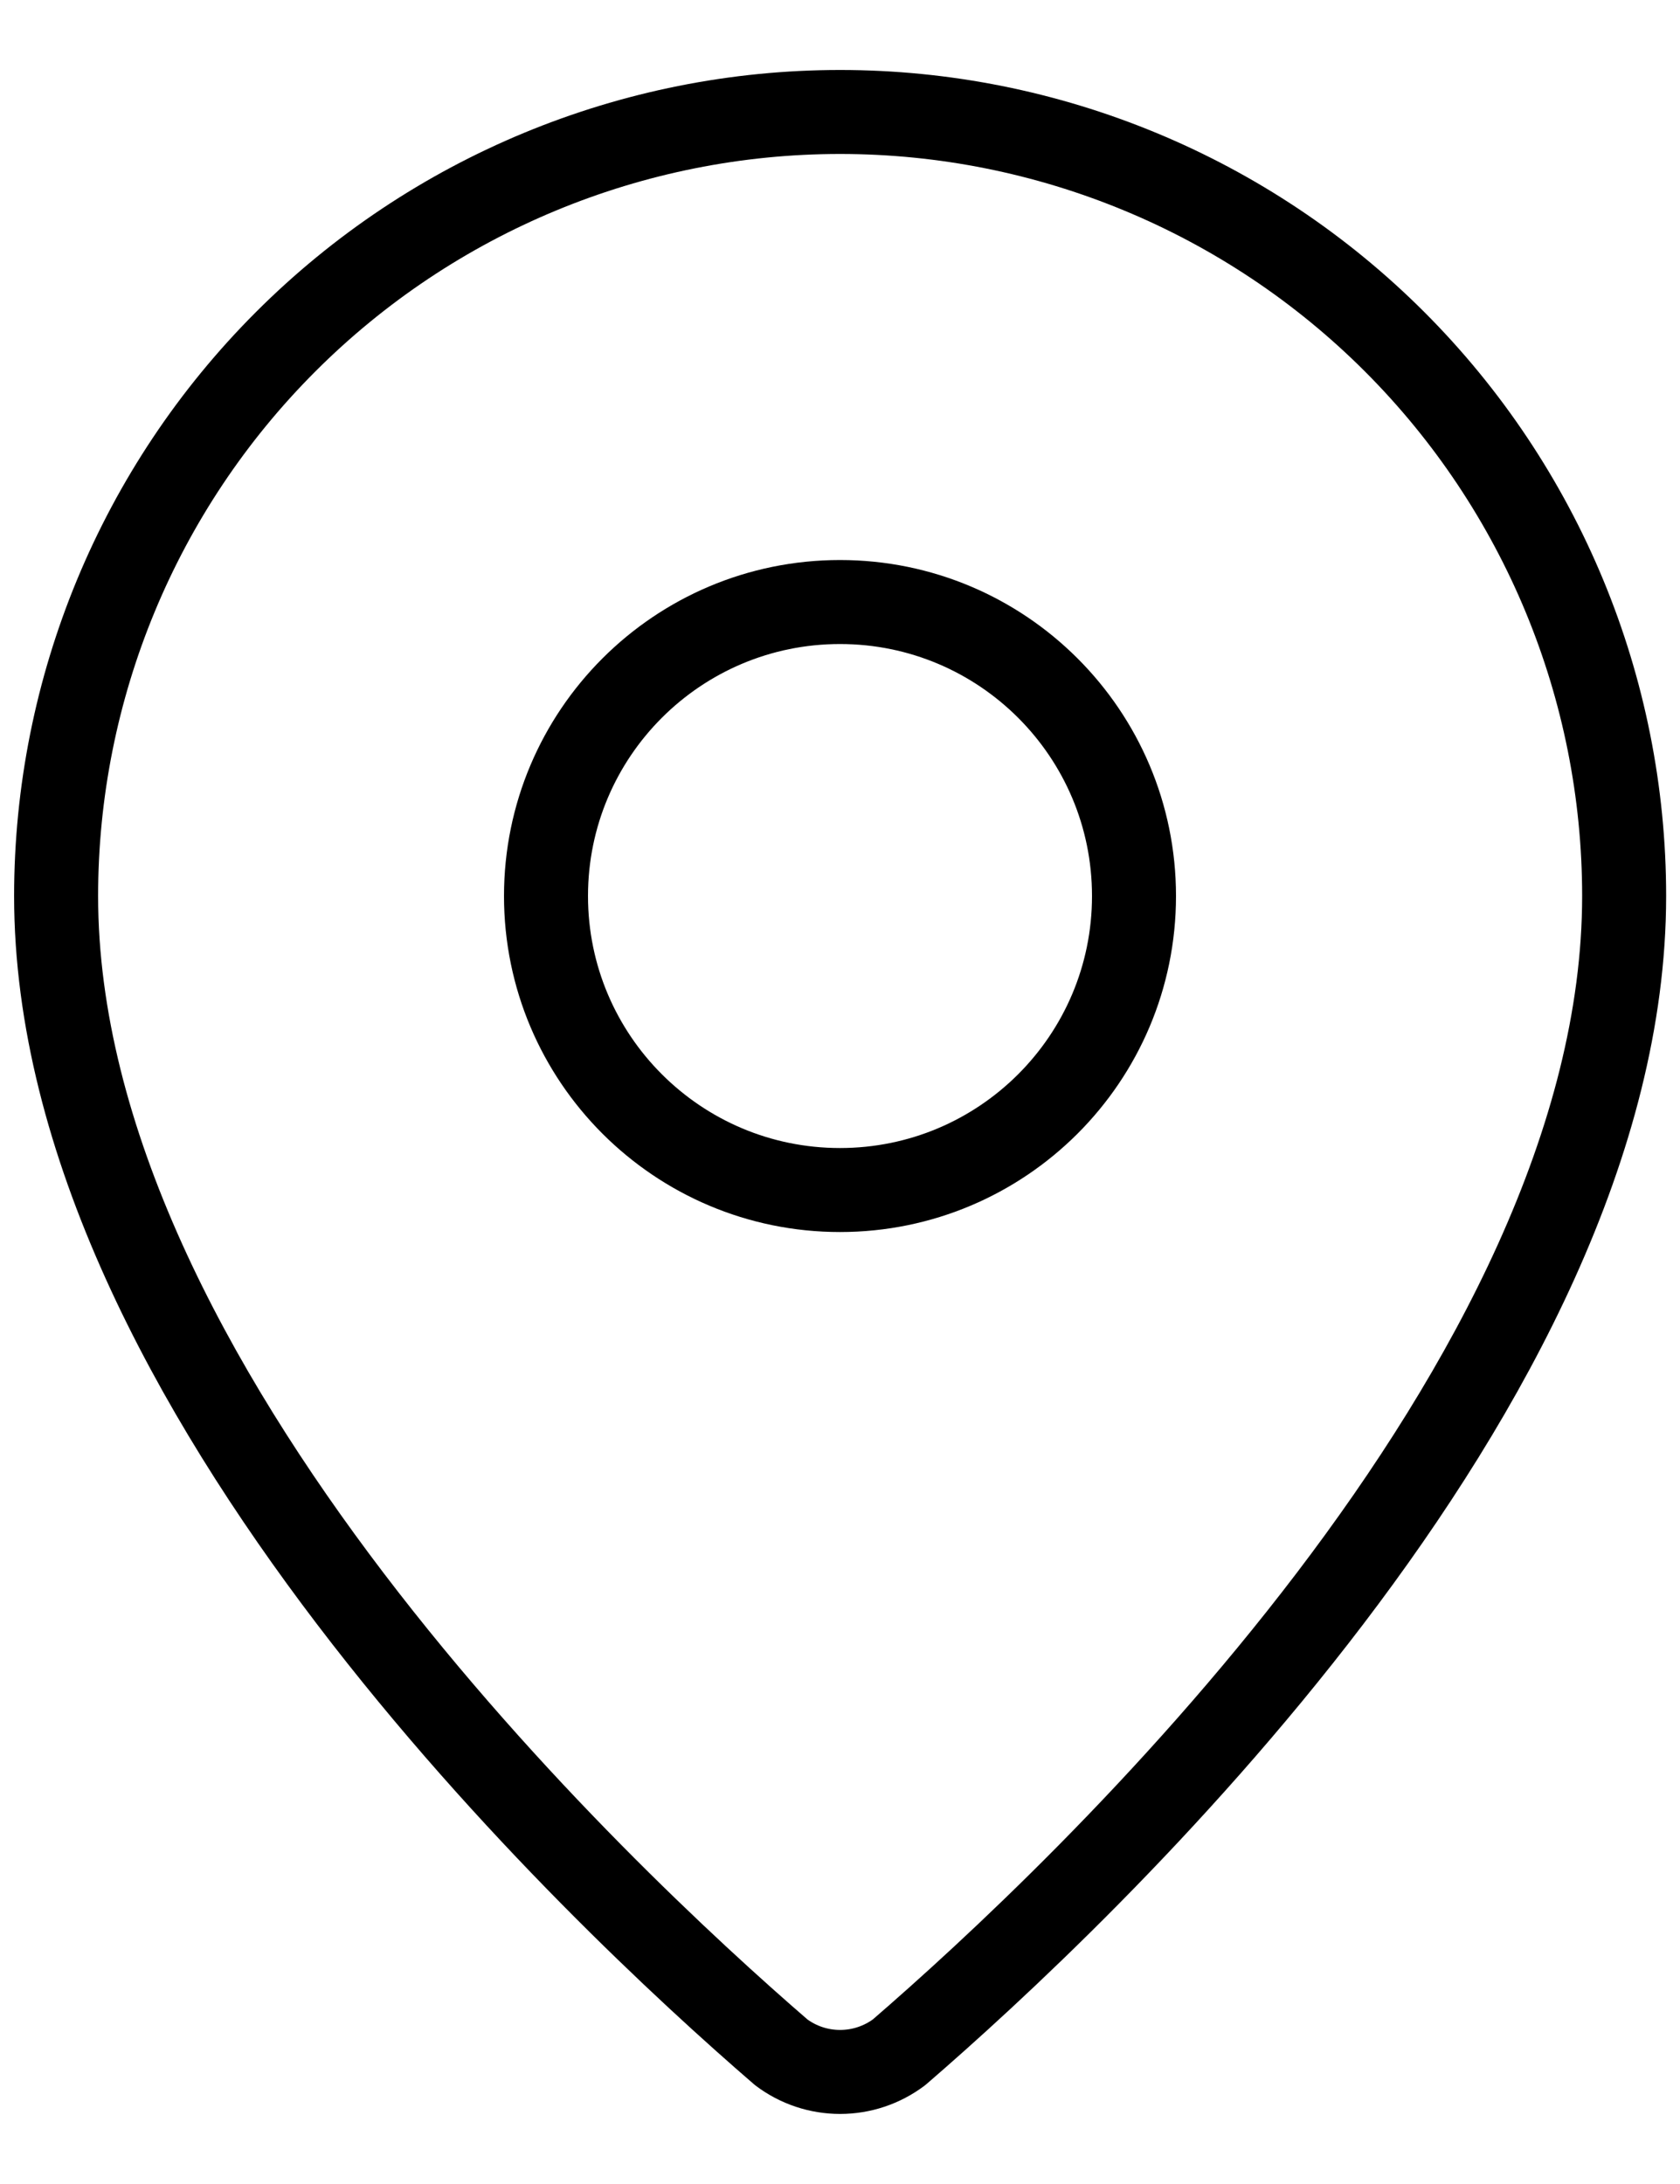
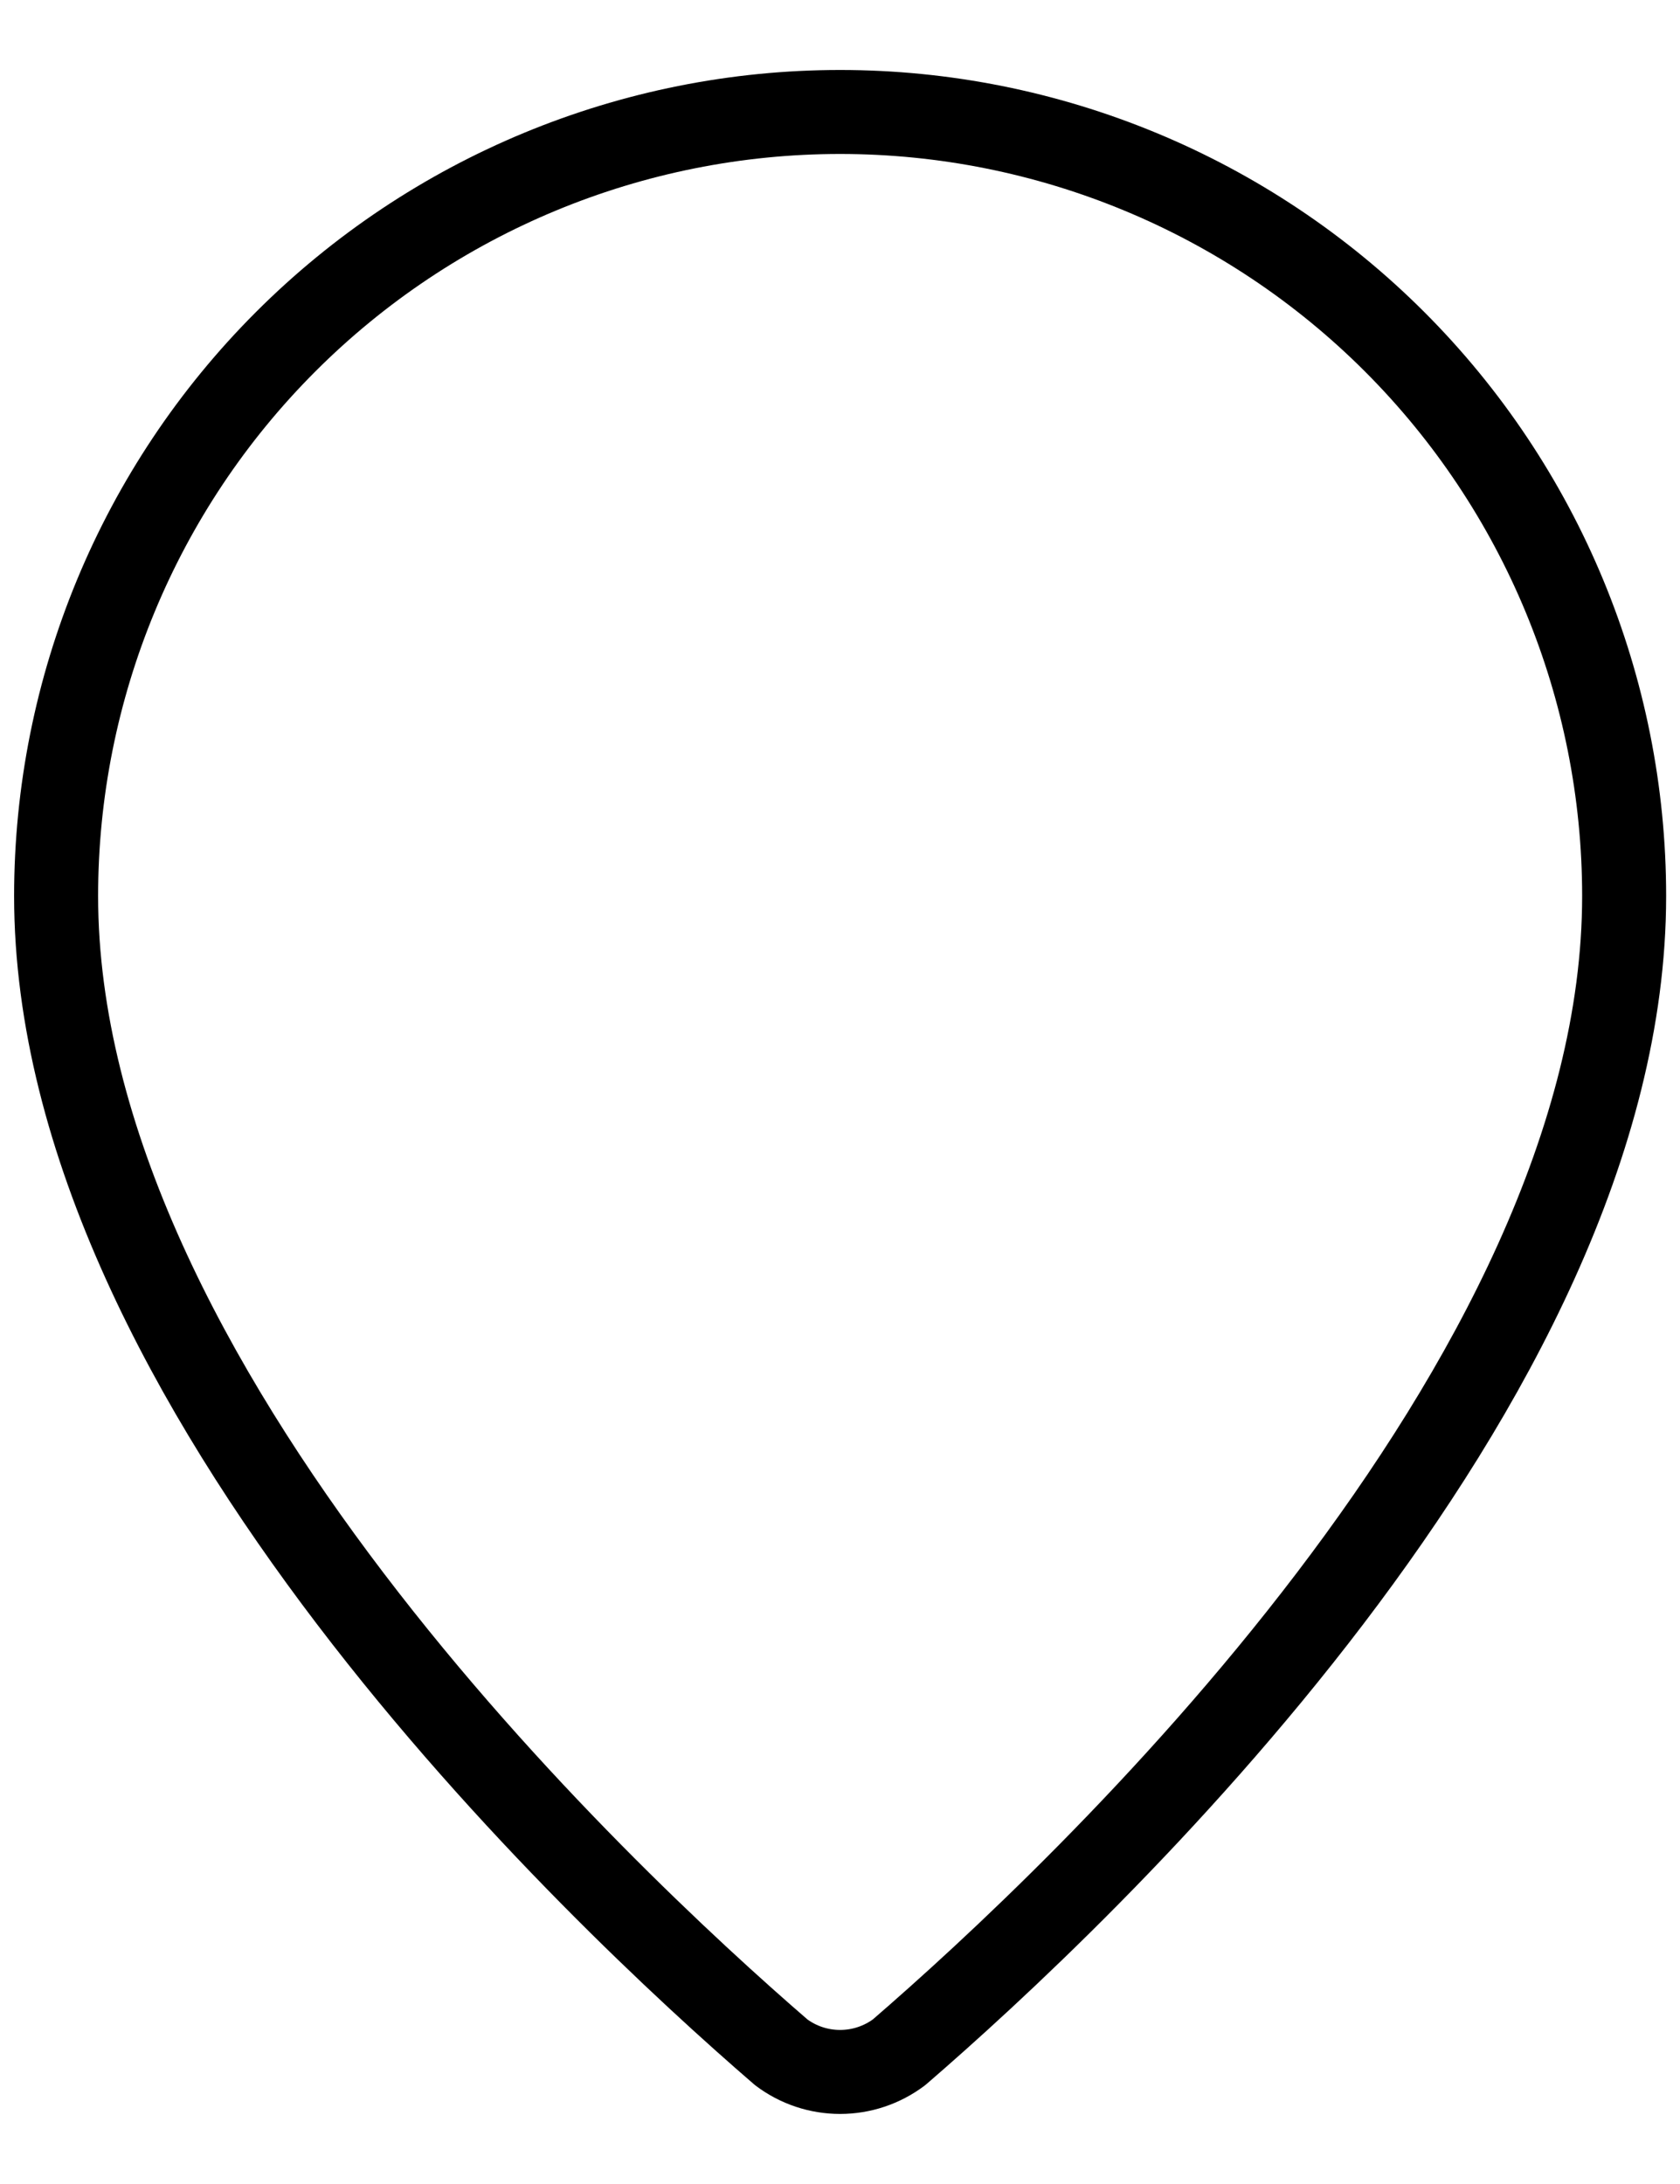
<svg xmlns="http://www.w3.org/2000/svg" width="20" height="26" viewBox="0 0 20 26" fill="none">
  <path d="M19.335 10.667C19.335 16.492 12.873 22.558 10.703 24.432C10.5 24.584 10.254 24.666 10.001 24.666C9.748 24.666 9.502 24.584 9.3 24.432C7.13 22.558 0.668 16.492 0.668 10.667C0.668 8.191 1.651 5.817 3.402 4.067C5.152 2.317 7.526 1.333 10.001 1.333C12.477 1.333 14.851 2.317 16.601 4.067C18.351 5.817 19.335 8.191 19.335 10.667Z" stroke="black" stroke-linecap="round" stroke-linejoin="round" />
-   <path d="M10 14.167C11.933 14.167 13.5 12.6 13.5 10.667C13.5 8.734 11.933 7.167 10 7.167C8.067 7.167 6.5 8.734 6.5 10.667C6.5 12.6 8.067 14.167 10 14.167Z" stroke="black" stroke-linecap="round" stroke-linejoin="round" />
</svg>